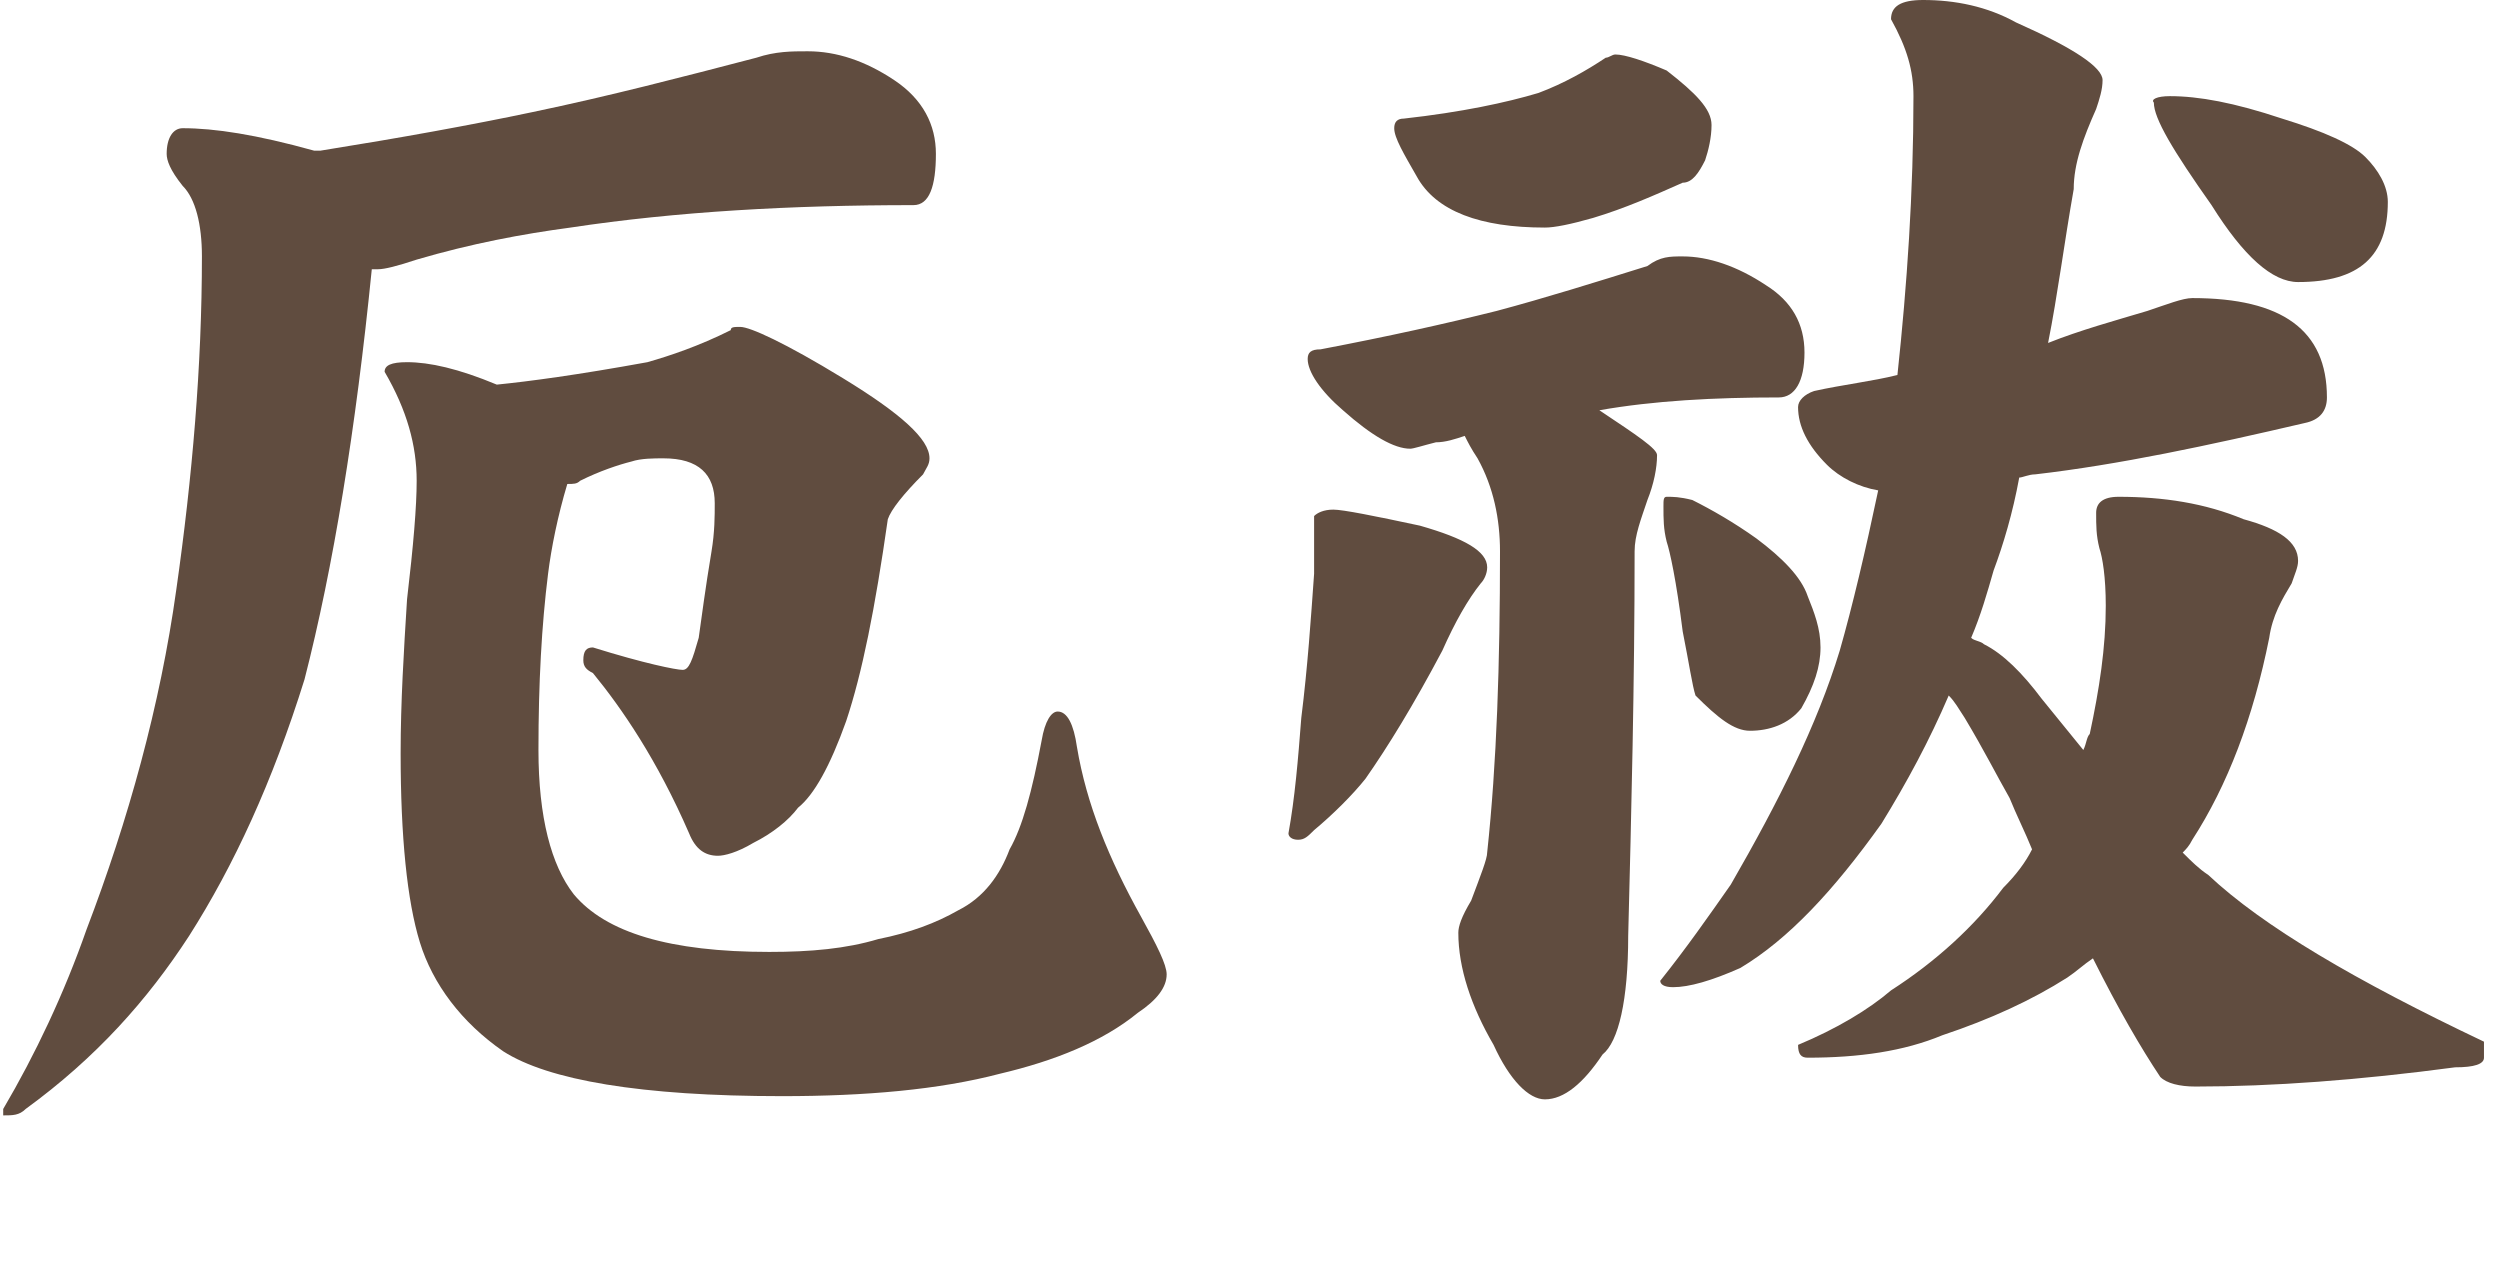
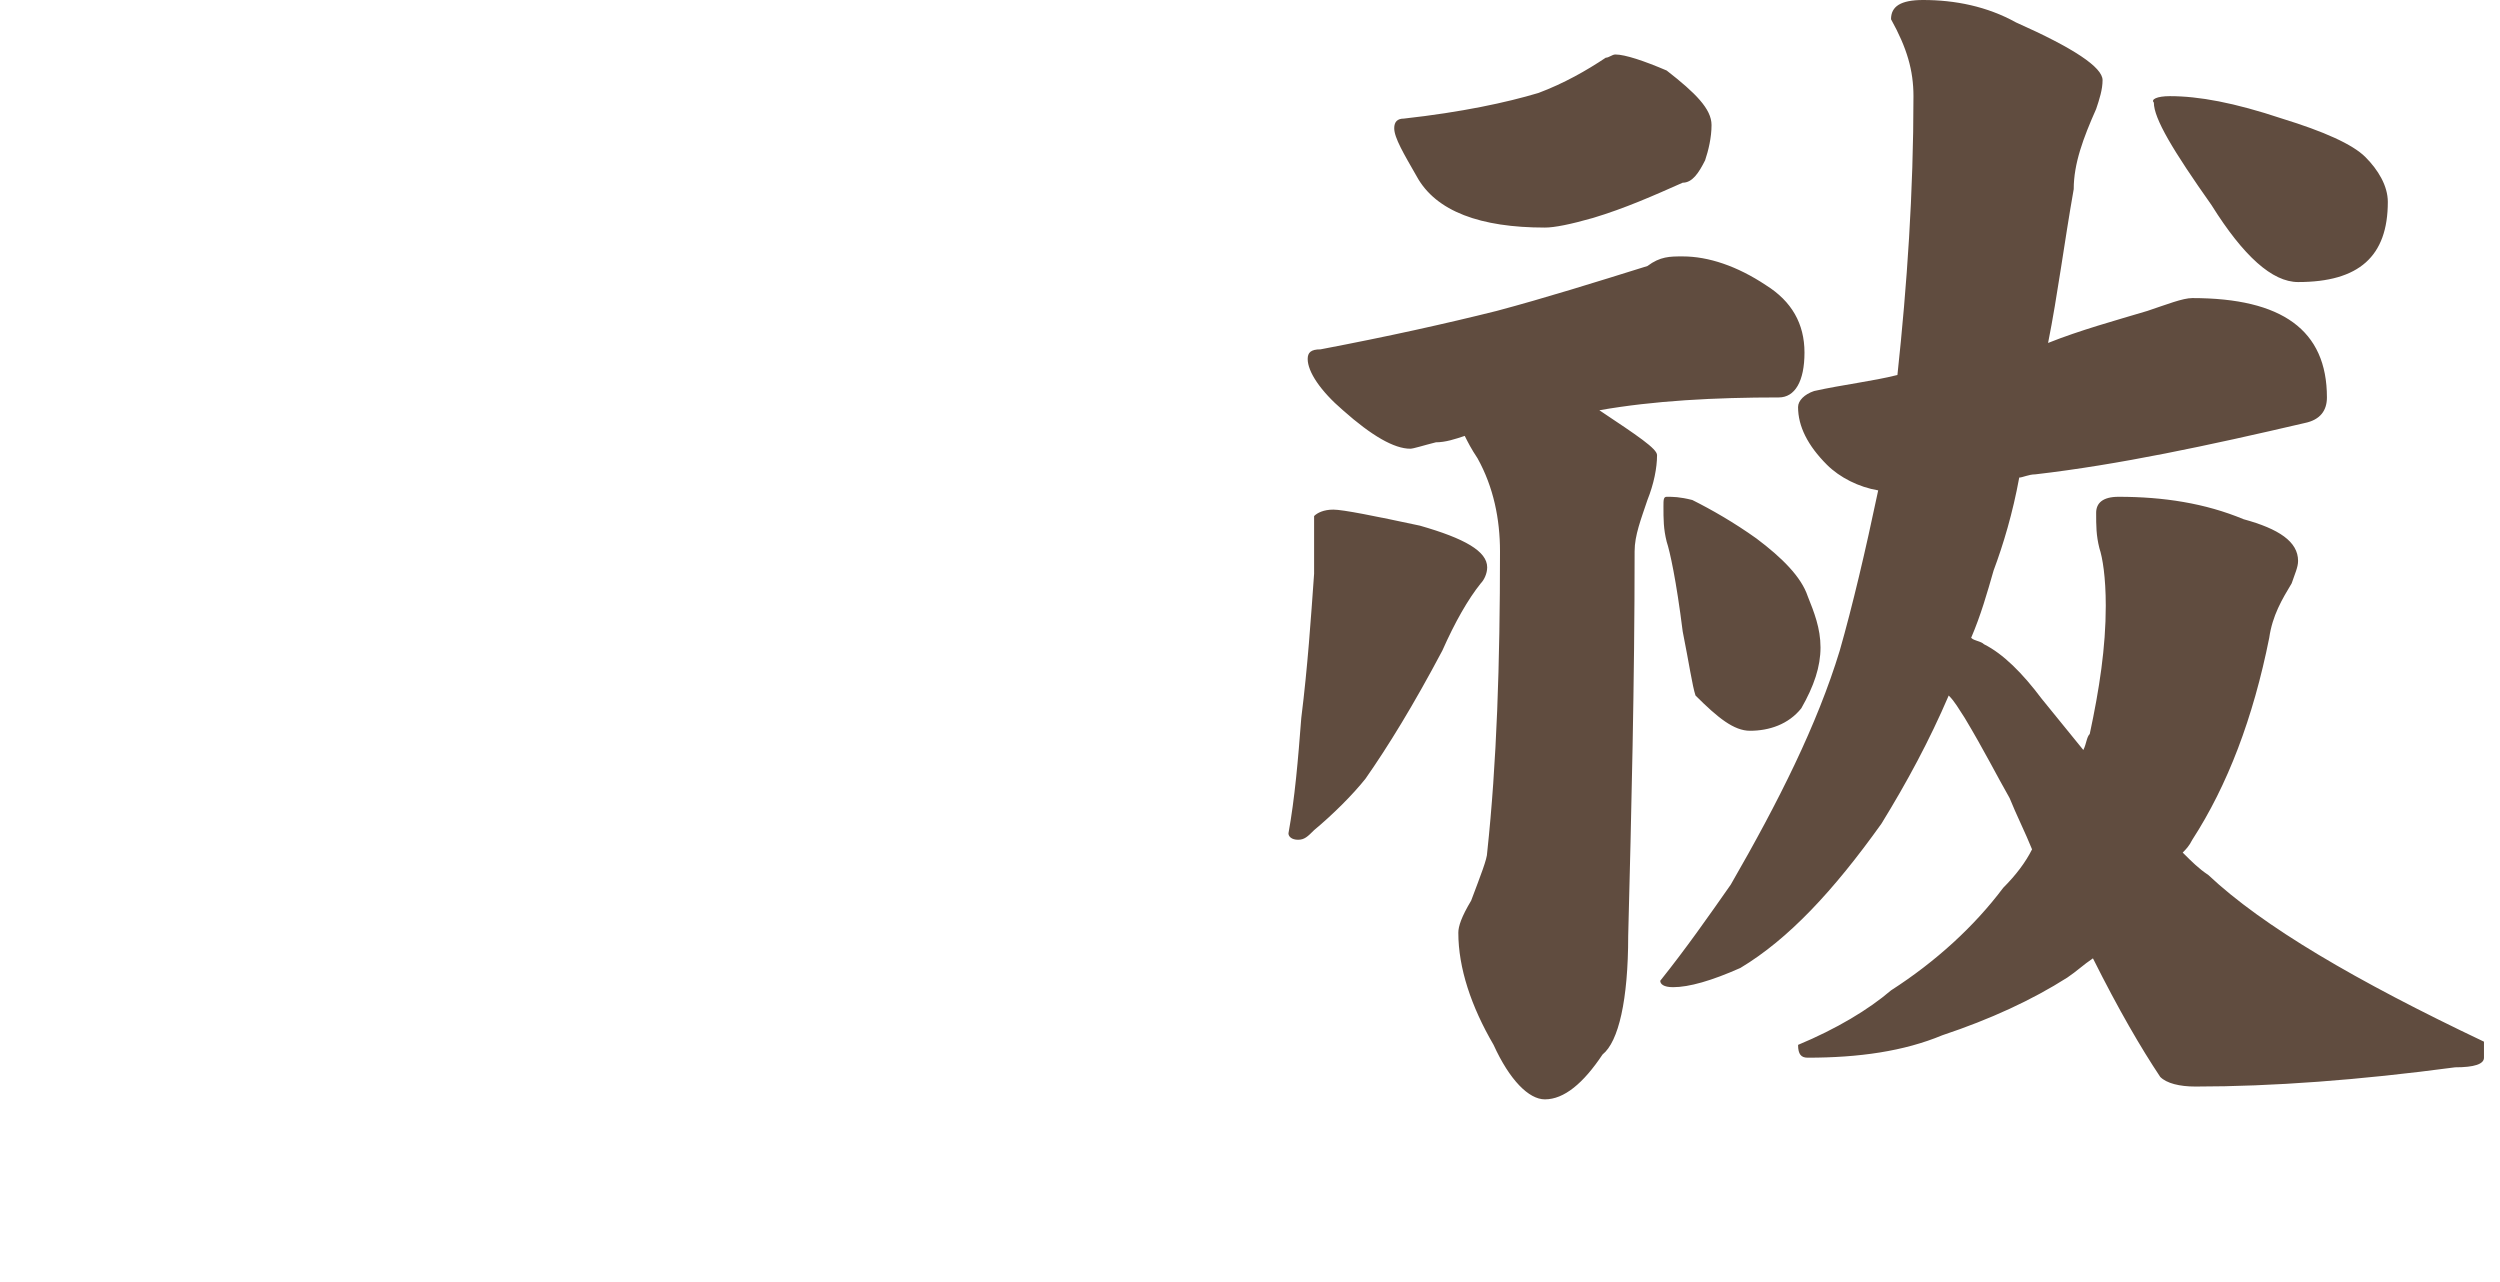
<svg xmlns="http://www.w3.org/2000/svg" version="1.1" x="0px" y="0px" viewBox="0 0 78 40" enable-background="new 0 0 78 40" xml:space="preserve">
  <g id="レイヤー_1">
    <g>
-       <path fill="#604C3F" d="M25.2,1.6c0.9,0,1.8,0.3,2.7,0.9c0.9,0.6,1.3,1.4,1.3,2.3c0,1-0.2,1.6-0.7,1.6c-3.8,0-7.4,0.2-10.7,0.7    c-1.5,0.2-3.1,0.5-4.8,1c-0.6,0.2-1,0.3-1.2,0.3c-0.1,0-0.1,0-0.2,0c-0.5,5-1.2,9.3-2.1,12.8c-1,3.2-2.2,5.8-3.6,8    c-1.3,2-2.9,3.8-5.1,5.4c-0.2,0.2-0.4,0.2-0.7,0.2v-0.2C1.1,32.9,2,31,2.7,29C4,25.6,5,22,5.5,18.4C6,14.9,6.3,11.4,6.3,8    c0-1-0.2-1.8-0.6-2.2C5.3,5.3,5.2,5,5.2,4.8C5.2,4.3,5.4,4,5.7,4c1,0,2.3,0.2,4.1,0.7c0.1,0,0.2,0,0.2,0c2.5-0.4,4.7-0.8,6.6-1.2    C19,3,21.3,2.4,23.6,1.8C24.2,1.6,24.7,1.6,25.2,1.6z M23.1,10.2c0.3,0,1.4,0.5,3.2,1.6c1.8,1.1,2.7,1.9,2.7,2.5    c0,0.2-0.1,0.3-0.2,0.5c-0.6,0.6-1,1.1-1.1,1.4c-0.4,2.8-0.8,4.8-1.3,6.3c-0.5,1.4-1,2.3-1.5,2.7c-0.3,0.4-0.8,0.8-1.4,1.1    c-0.5,0.3-0.9,0.4-1.1,0.4c-0.4,0-0.7-0.2-0.9-0.7c-1-2.3-2.1-3.9-3-5c-0.2-0.1-0.3-0.2-0.3-0.4c0-0.3,0.1-0.4,0.3-0.4    c1.6,0.5,2.6,0.7,2.8,0.7c0.2,0,0.3-0.3,0.5-1c0.1-0.7,0.2-1.5,0.4-2.7c0.1-0.6,0.1-1.1,0.1-1.5c0-0.9-0.5-1.4-1.6-1.4    c-0.3,0-0.7,0-1,0.1c-0.4,0.1-1,0.3-1.6,0.6c-0.1,0.1-0.2,0.1-0.4,0.1c-0.3,1-0.5,2-0.6,2.8c-0.2,1.6-0.3,3.4-0.3,5.5    c0,2.1,0.4,3.6,1.1,4.5c1,1.2,3,1.8,6.1,1.8c1.3,0,2.4-0.1,3.4-0.4c1-0.2,1.8-0.5,2.5-0.9c0.8-0.4,1.3-1.1,1.6-1.9    c0.4-0.7,0.7-1.8,1-3.4c0.1-0.6,0.3-0.9,0.5-0.9c0.3,0,0.5,0.4,0.6,1.1c0.3,1.8,1,3.5,2,5.3c0.5,0.9,0.8,1.5,0.8,1.8    c0,0.4-0.3,0.8-0.9,1.2c-1.1,0.9-2.6,1.5-4.3,1.9c-1.9,0.5-4.2,0.7-6.8,0.7c-4.4,0-7.3-0.5-8.7-1.4c-1.3-0.9-2.2-2.1-2.6-3.4    c-0.4-1.3-0.6-3.3-0.6-5.9c0-1.6,0.1-3.2,0.2-4.8C12.9,17,13,15.8,13,15c0-1.1-0.3-2.2-1-3.4c0-0.2,0.2-0.3,0.7-0.3    c0.7,0,1.6,0.2,2.8,0.7c1-0.1,2.5-0.3,4.7-0.7c0.7-0.2,1.6-0.5,2.6-1C22.8,10.2,22.9,10.2,23.1,10.2z" />
      <path fill="#604C3F" d="M41.6,15.9c0.3,0,1.3,0.2,2.7,0.5c1.4,0.4,2.1,0.8,2.1,1.3c0,0.2-0.1,0.4-0.2,0.5    c-0.4,0.5-0.8,1.2-1.2,2.1c-0.9,1.7-1.7,3-2.4,4c-0.4,0.5-1,1.1-1.6,1.6c-0.2,0.2-0.3,0.3-0.5,0.3c-0.2,0-0.3-0.1-0.3-0.2    c0.2-1.1,0.3-2.3,0.4-3.6c0.2-1.6,0.3-3.1,0.4-4.5c0-0.4,0-1,0-1.8C41.1,16,41.3,15.9,41.6,15.9z M52.5,8c0.8,0,1.7,0.3,2.6,0.9    c0.8,0.5,1.2,1.2,1.2,2.1c0,0.9-0.3,1.4-0.8,1.4c-2,0-3.9,0.1-5.6,0.4c1.2,0.8,1.8,1.2,1.8,1.4c0,0.4-0.1,0.9-0.3,1.4    c-0.2,0.6-0.4,1.1-0.4,1.6c0,4.1-0.1,8.1-0.2,12c0,2-0.3,3.3-0.8,3.7c-0.6,0.9-1.2,1.4-1.8,1.4c-0.5,0-1.1-0.6-1.6-1.7    c-0.7-1.2-1.1-2.4-1.1-3.5c0-0.2,0.1-0.5,0.4-1c0.3-0.8,0.5-1.3,0.5-1.5c0.3-2.8,0.4-5.9,0.4-9.4c0-1-0.2-2-0.7-2.9    c-0.2-0.3-0.3-0.5-0.4-0.7c-0.3,0.1-0.6,0.2-0.9,0.2c-0.4,0.1-0.7,0.2-0.8,0.2c-0.5,0-1.2-0.4-2.1-1.2c-0.7-0.6-1.1-1.2-1.1-1.6    c0-0.2,0.1-0.3,0.4-0.3c2.1-0.4,3.9-0.8,5.5-1.2c1.5-0.4,3.1-0.9,4.7-1.4C51.8,8,52.1,8,52.5,8z M50.4,1.7c0.3,0,0.9,0.2,1.6,0.5    c0.9,0.7,1.4,1.2,1.4,1.7c0,0.4-0.1,0.8-0.2,1.1c-0.2,0.4-0.4,0.7-0.7,0.7c-0.9,0.4-1.8,0.8-2.8,1.1c-0.7,0.2-1.2,0.3-1.5,0.3    c-2,0-3.4-0.5-4-1.6c-0.4-0.7-0.7-1.2-0.7-1.5c0-0.2,0.1-0.3,0.3-0.3c1.8-0.2,3.2-0.5,4.2-0.8c0.8-0.3,1.5-0.7,2.1-1.1    C50.2,1.8,50.3,1.7,50.4,1.7z M68.4,9.3c2.8,0,4.2,1,4.2,3.1c0,0.4-0.2,0.7-0.7,0.8c-3,0.7-5.8,1.3-8.4,1.6    c-0.2,0-0.4,0.1-0.5,0.1c-0.2,1.1-0.5,2.1-0.8,2.9c-0.2,0.7-0.4,1.4-0.7,2.1c0.1,0.1,0.3,0.1,0.4,0.2c0.6,0.3,1.2,0.9,1.8,1.7    c0.4,0.5,0.9,1.1,1.3,1.6c0.1-0.2,0.1-0.4,0.2-0.5c0.3-1.4,0.5-2.7,0.5-4c0-0.9-0.1-1.5-0.2-1.8c-0.1-0.4-0.1-0.7-0.1-1.1    c0-0.3,0.2-0.5,0.7-0.5c1.4,0,2.7,0.2,3.9,0.7c1.1,0.3,1.7,0.7,1.7,1.3c0,0.2-0.1,0.4-0.2,0.7c-0.3,0.5-0.6,1-0.7,1.7    c-0.5,2.5-1.3,4.6-2.4,6.3c-0.1,0.2-0.2,0.3-0.3,0.4c0.3,0.3,0.5,0.5,0.8,0.7c1.7,1.6,4.6,3.3,8.6,5.2v0.5c0,0.2-0.3,0.3-0.9,0.3    c-3,0.4-5.7,0.6-8.1,0.6c-0.5,0-0.9-0.1-1.1-0.3c-0.6-0.9-1.3-2.1-2.1-3.7c-0.3,0.2-0.5,0.4-0.8,0.6c-1.1,0.7-2.4,1.3-3.9,1.8    C59.4,32.8,58,33,56.4,33c-0.2,0-0.3-0.1-0.3-0.4c1.2-0.5,2.2-1.1,2.9-1.7c1.4-0.9,2.6-2,3.5-3.2c0.4-0.4,0.7-0.8,0.9-1.2    c-0.2-0.5-0.5-1.1-0.7-1.6c-0.4-0.7-0.8-1.5-1.4-2.5c-0.2-0.3-0.3-0.5-0.5-0.7c-0.6,1.4-1.3,2.7-2.1,4c-1.5,2.1-2.9,3.6-4.4,4.5    c-0.9,0.4-1.6,0.6-2.1,0.6c-0.3,0-0.4-0.1-0.4-0.2c0.8-1,1.5-2,2.2-3c1.5-2.6,2.7-5,3.4-7.3c0.4-1.4,0.8-3.1,1.2-5    c-0.6-0.1-1.2-0.4-1.6-0.8c-0.6-0.6-0.9-1.2-0.9-1.8c0-0.2,0.2-0.4,0.5-0.5c0.9-0.2,1.8-0.3,2.6-0.5C59.5,8.9,59.7,6,59.7,3    c0-0.8-0.2-1.5-0.7-2.4C59,0.2,59.3,0,60,0c1,0,2,0.2,2.9,0.7c1.8,0.8,2.7,1.4,2.7,1.8c0,0.3-0.1,0.6-0.2,0.9    c-0.4,0.9-0.7,1.7-0.7,2.5c-0.3,1.7-0.5,3.3-0.8,4.8C64.9,10.3,66,10,67,9.7C67.6,9.5,68.1,9.3,68.4,9.3z M52,15.5    c0.2,0,0.4,0,0.8,0.1c0.6,0.3,1.3,0.7,2,1.2c0.8,0.6,1.4,1.2,1.6,1.8c0.2,0.5,0.4,1,0.4,1.6c0,0.6-0.2,1.2-0.6,1.9    c-0.4,0.5-1,0.7-1.6,0.7c-0.5,0-1-0.4-1.7-1.1c-0.1-0.3-0.2-1-0.4-2c-0.2-1.6-0.4-2.5-0.5-2.8c-0.1-0.4-0.1-0.7-0.1-1.1    C51.9,15.6,51.9,15.5,52,15.5z M67.7,3c0.9,0,2,0.2,3.5,0.7c1.3,0.4,2.2,0.8,2.6,1.2c0.4,0.4,0.7,0.9,0.7,1.4    c0,1.7-0.9,2.5-2.8,2.5C70.9,8.8,70,8,69,6.4c-1.2-1.7-1.8-2.7-1.8-3.2C67.1,3.1,67.3,3,67.7,3z" />
    </g>
  </g>
  <g id="レイヤー_2">
</g>
</svg>